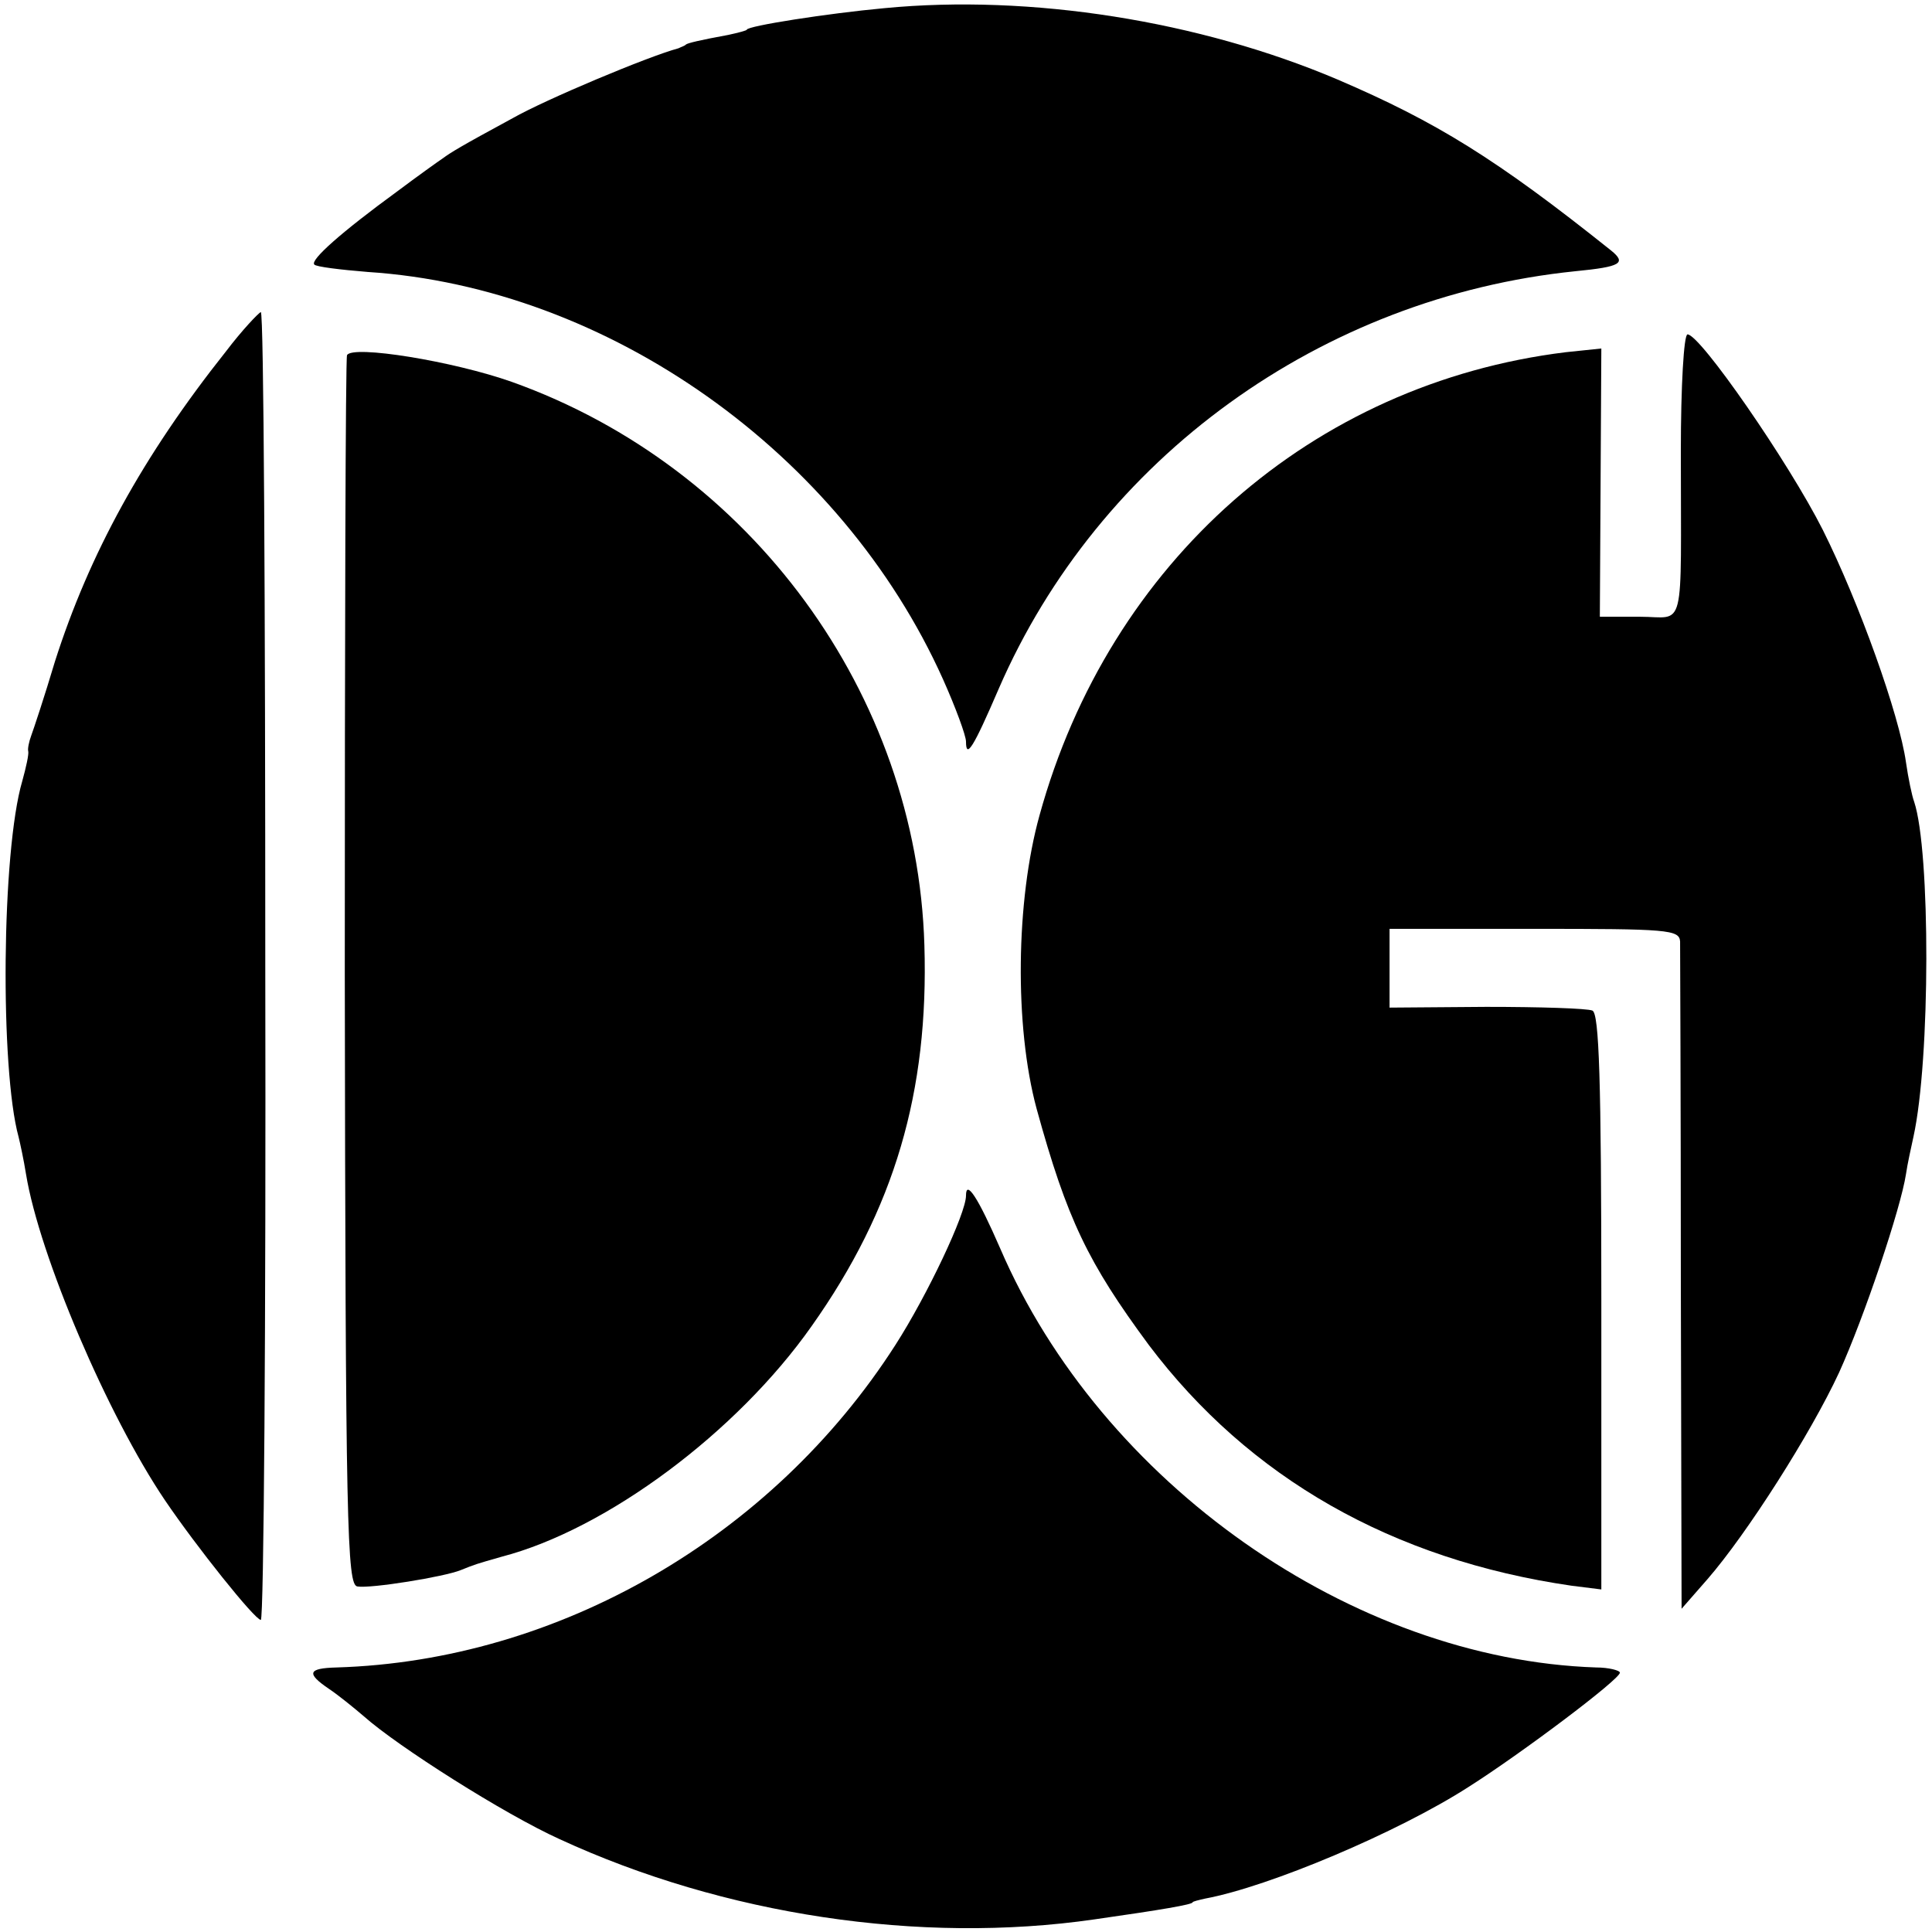
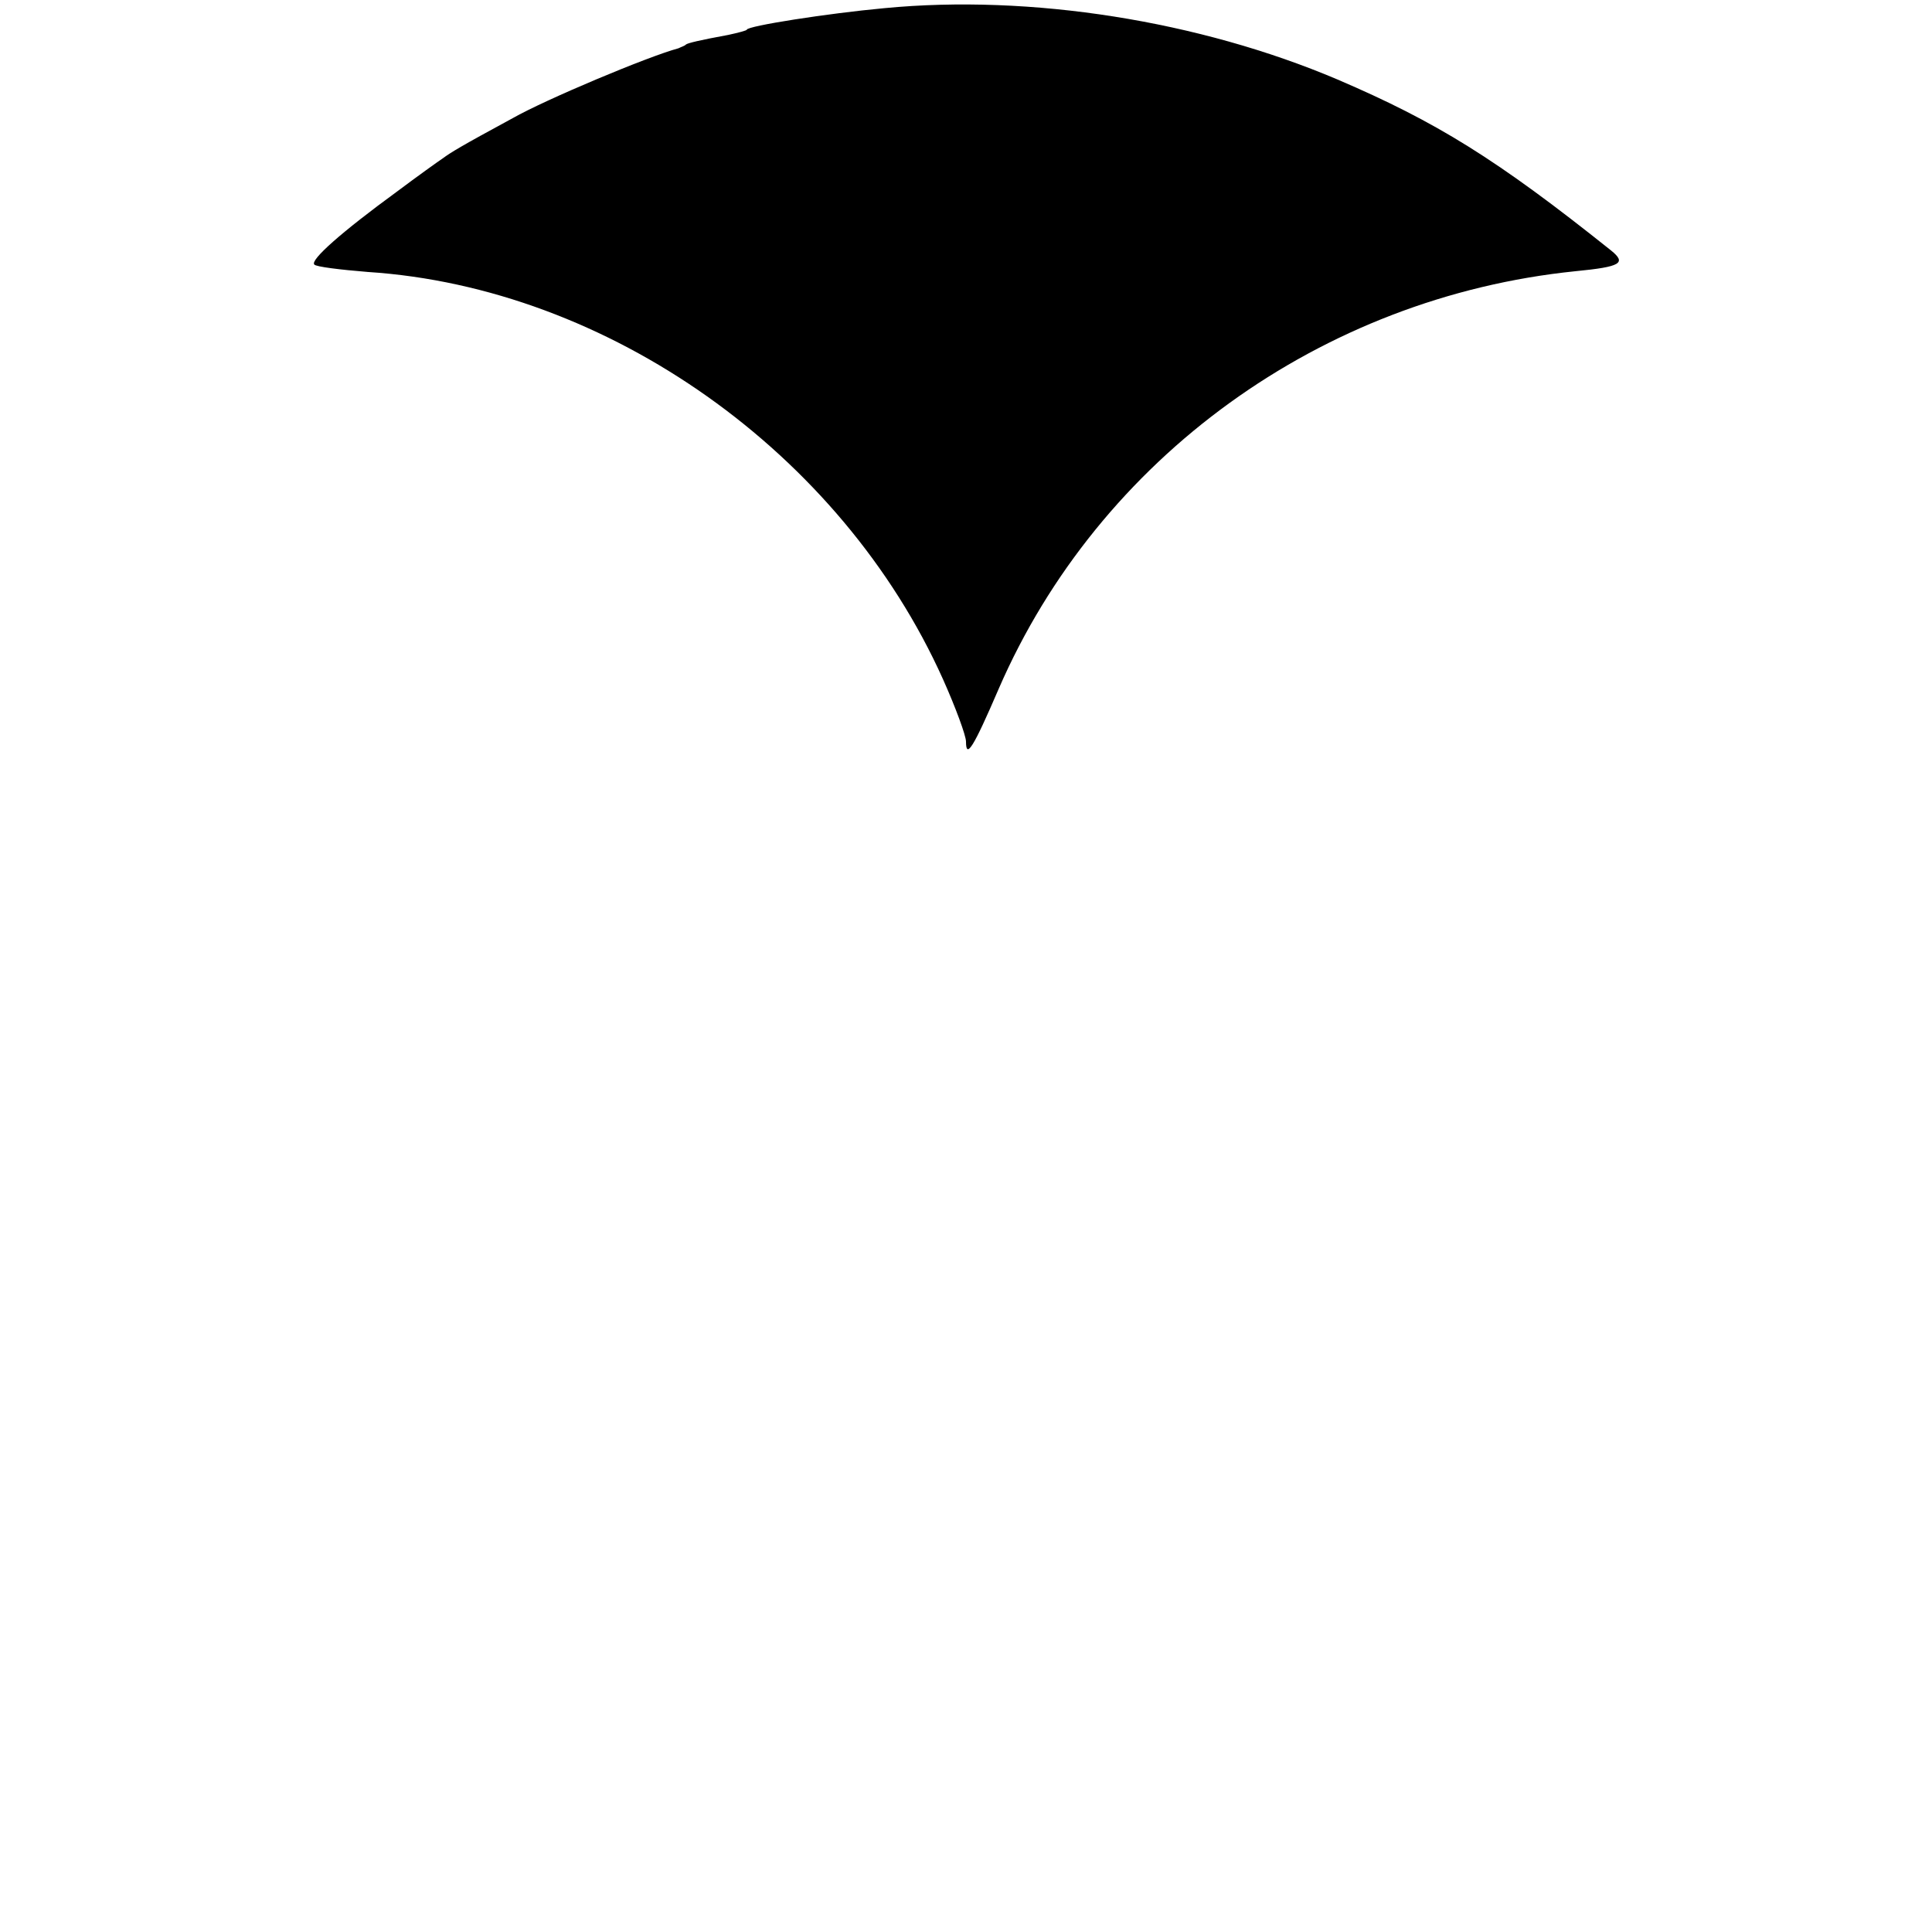
<svg xmlns="http://www.w3.org/2000/svg" version="1.0" width="260pt" height="260pt" viewBox="0 0 260 260" preserveAspectRatio="xMidYMid meet">
  <g transform="translate(0,260) scale(0.1,-0.1)" fill="#000000" stroke="none">
    <path d="M1190 2589 c-76 -7 -185 -24 -185 -29 0 -1 -11 -4 -25 -7 -38 -7 -55 -11 -57 -13 -2 -2 -6 -3 -10 -5 -41 -11 -179 -69 -223 -94 -72 -39 -83 -46 -94 -54 -6 -4 -34 -24 -62 -45 -74 -54 -117 -92 -111 -98 2 -3 35 -7 72 -10 323 -21 637 -243 774 -548 17 -38 31 -76 31 -84 0 -24 10 -8 44 71 135 311 434 527 776 562 62 6 69 11 48 28 -154 123 -235 173 -368 230 -186 79 -413 115 -610 96z" />
-     <path d="M304 2127 c-112 -141 -184 -273 -230 -417 -14 -47 -29 -92 -32 -100 -3 -8 -5 -18 -4 -21 1 -4 -3 -22 -8 -40 -28 -95 -30 -388 -5 -479 2 -8 7 -31 10 -50 18 -110 110 -325 187 -439 42 -62 121 -161 129 -161 4 0 7 396 6 880 0 484 -2 880 -6 880 -3 -1 -25 -24 -47 -53z" />
-     <path d="M2262 1993 c0 -250 7 -223 -55 -223 l-54 0 1 181 1 180 -48 -5 c-341 -42 -614 -282 -708 -623 -32 -115 -34 -284 -4 -395 41 -149 69 -207 151 -318 135 -179 328 -289 569 -324 l40 -5 0 387 c0 300 -3 388 -12 392 -7 3 -71 5 -143 5 l-130 -1 0 53 0 53 195 0 c179 0 195 -1 196 -17 0 -10 1 -216 1 -458 l1 -440 35 40 c53 61 139 196 177 278 34 75 83 221 90 267 2 14 7 36 10 50 23 104 23 385 1 451 -3 8 -8 32 -11 53 -9 64 -63 215 -112 313 -46 91 -165 263 -182 263 -5 0 -9 -70 -9 -157z" />
-     <path d="M467 2122 c-2 -4 -3 -378 -3 -831 1 -748 3 -824 17 -826 18 -3 117 13 139 22 20 8 20 8 55 18 142 37 317 168 417 310 112 158 158 316 152 513 -10 338 -233 643 -555 758 -79 28 -215 50 -222 36z" />
-     <path d="M1300 991 c0 -24 -52 -134 -95 -201 -166 -259 -454 -425 -752 -434 -39 -1 -41 -8 -10 -29 12 -8 33 -25 47 -37 45 -40 188 -131 263 -165 221 -102 485 -142 720 -108 91 13 132 20 132 23 0 1 8 3 17 5 86 16 259 89 354 150 71 45 204 145 204 154 0 3 -15 7 -32 7 -328 11 -666 248 -802 564 -30 69 -46 93 -46 71z" />
  </g>
</svg>